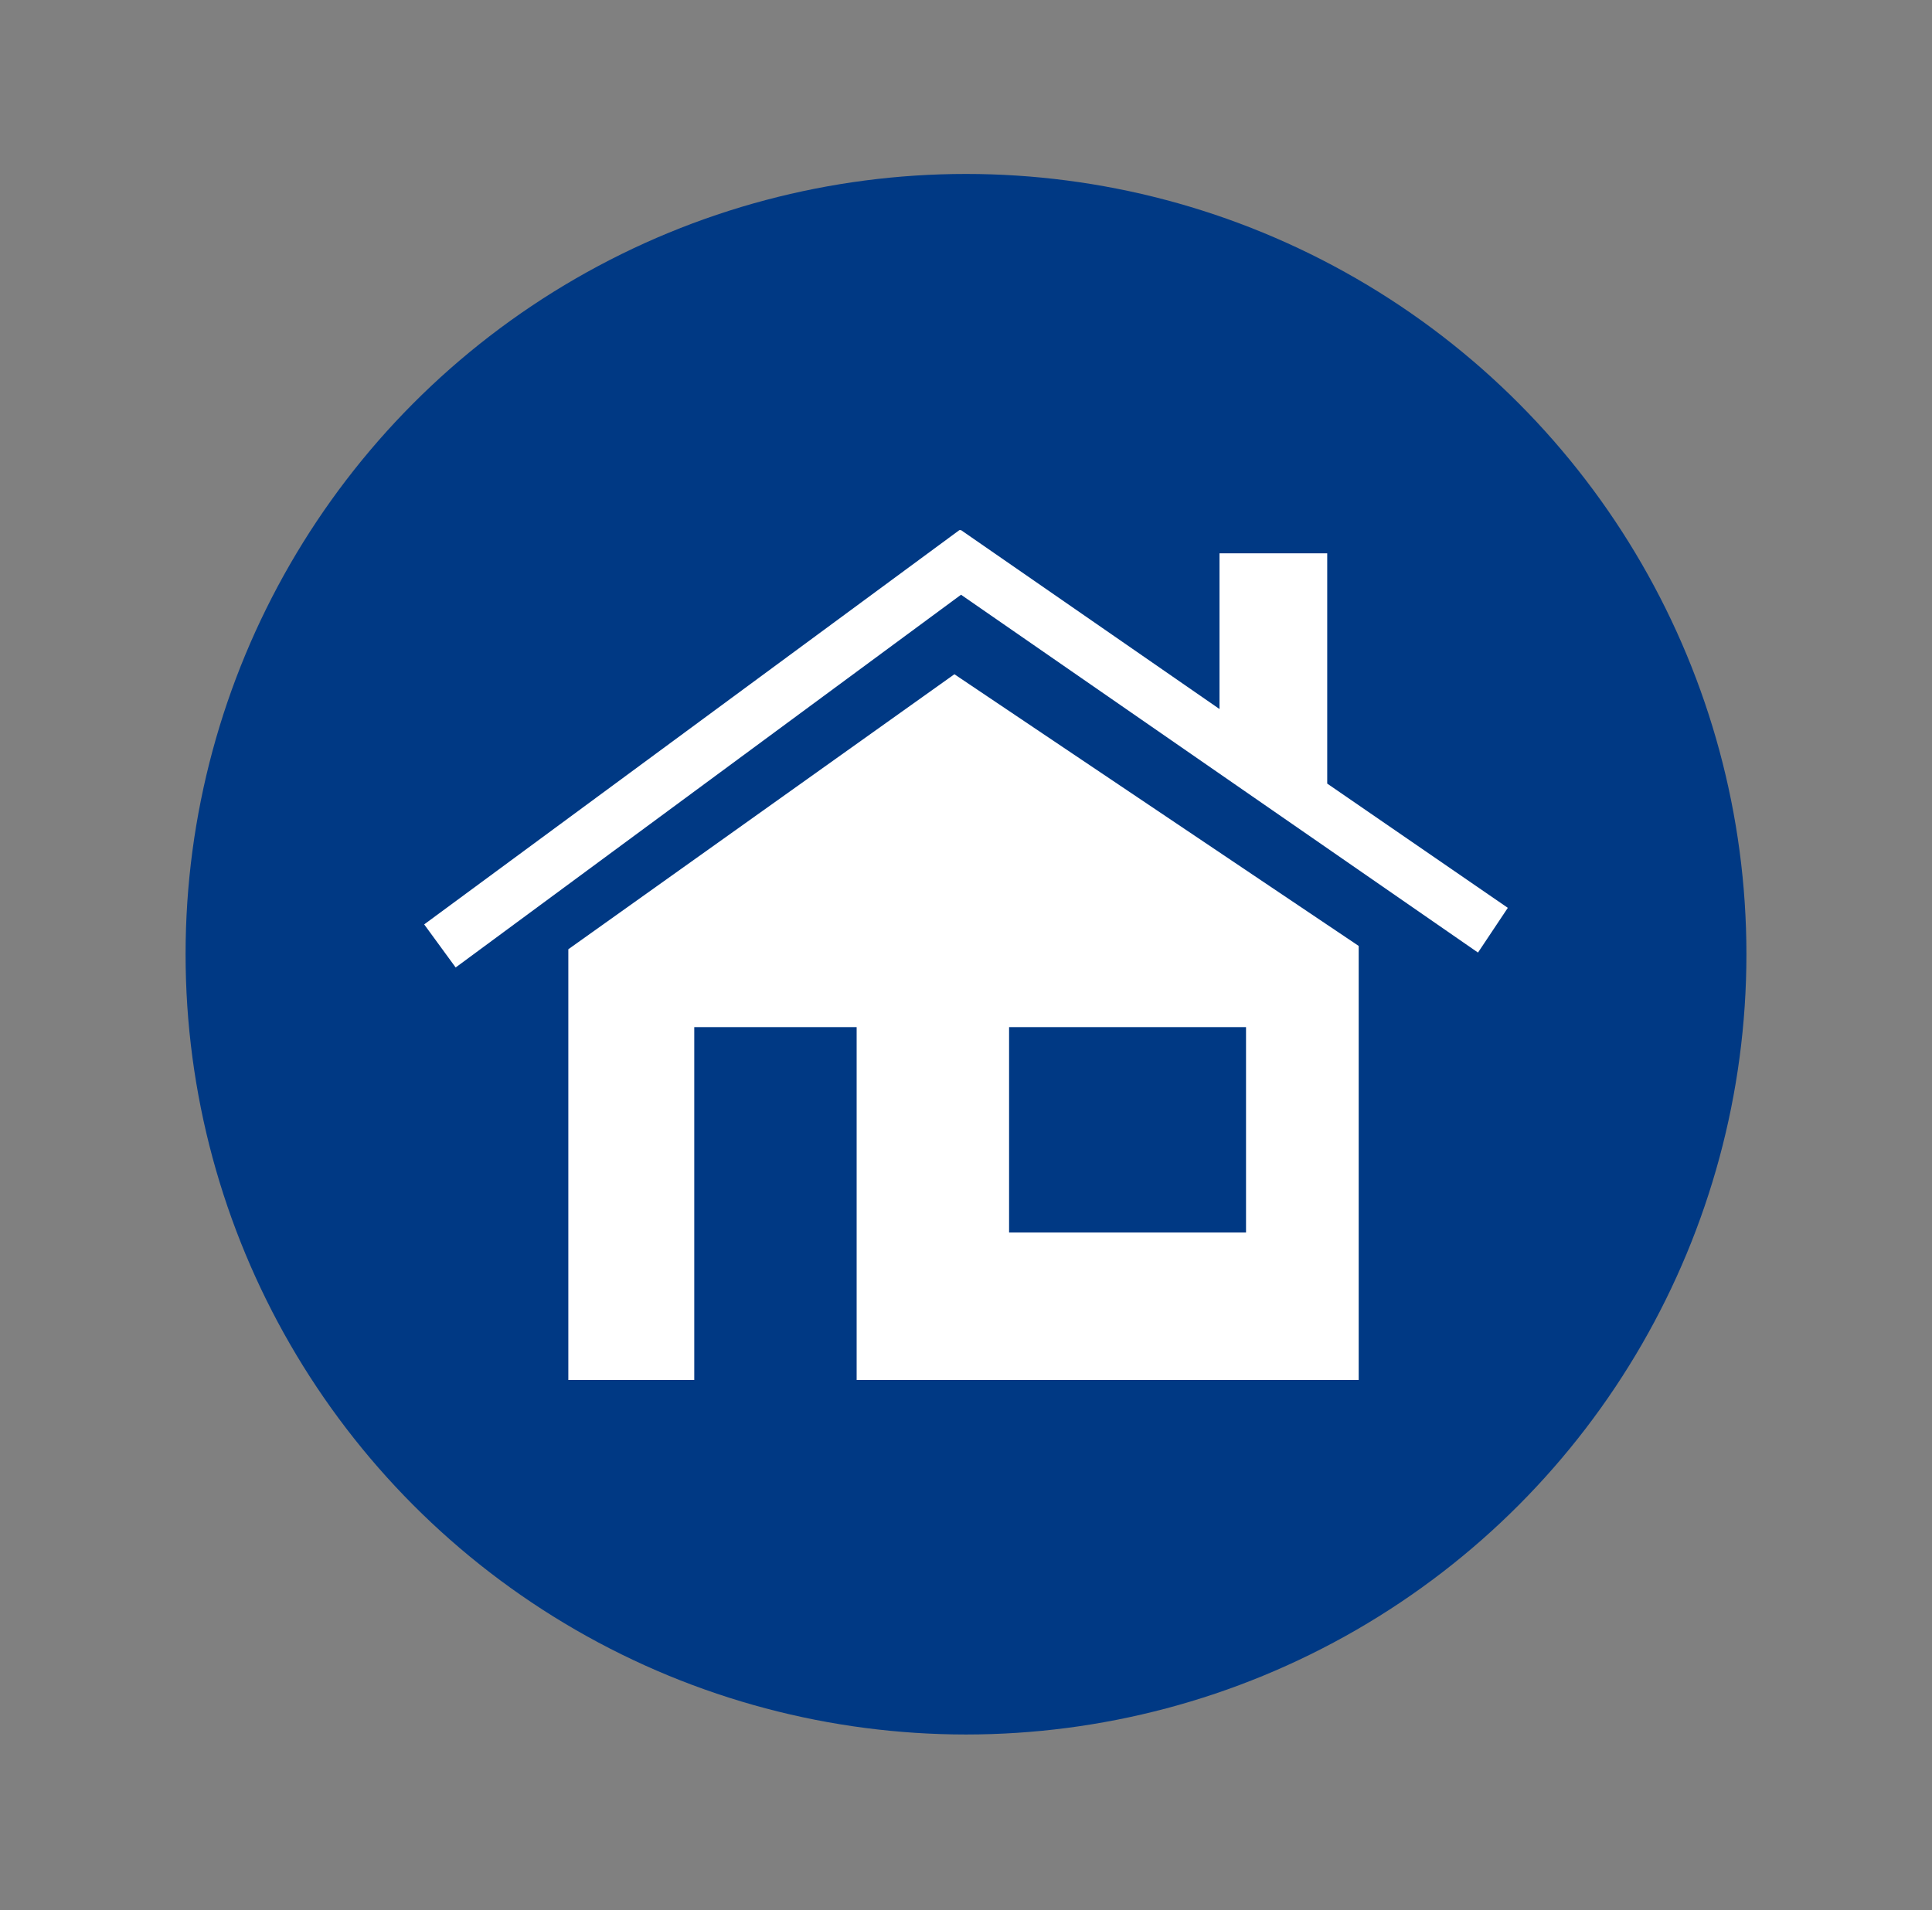
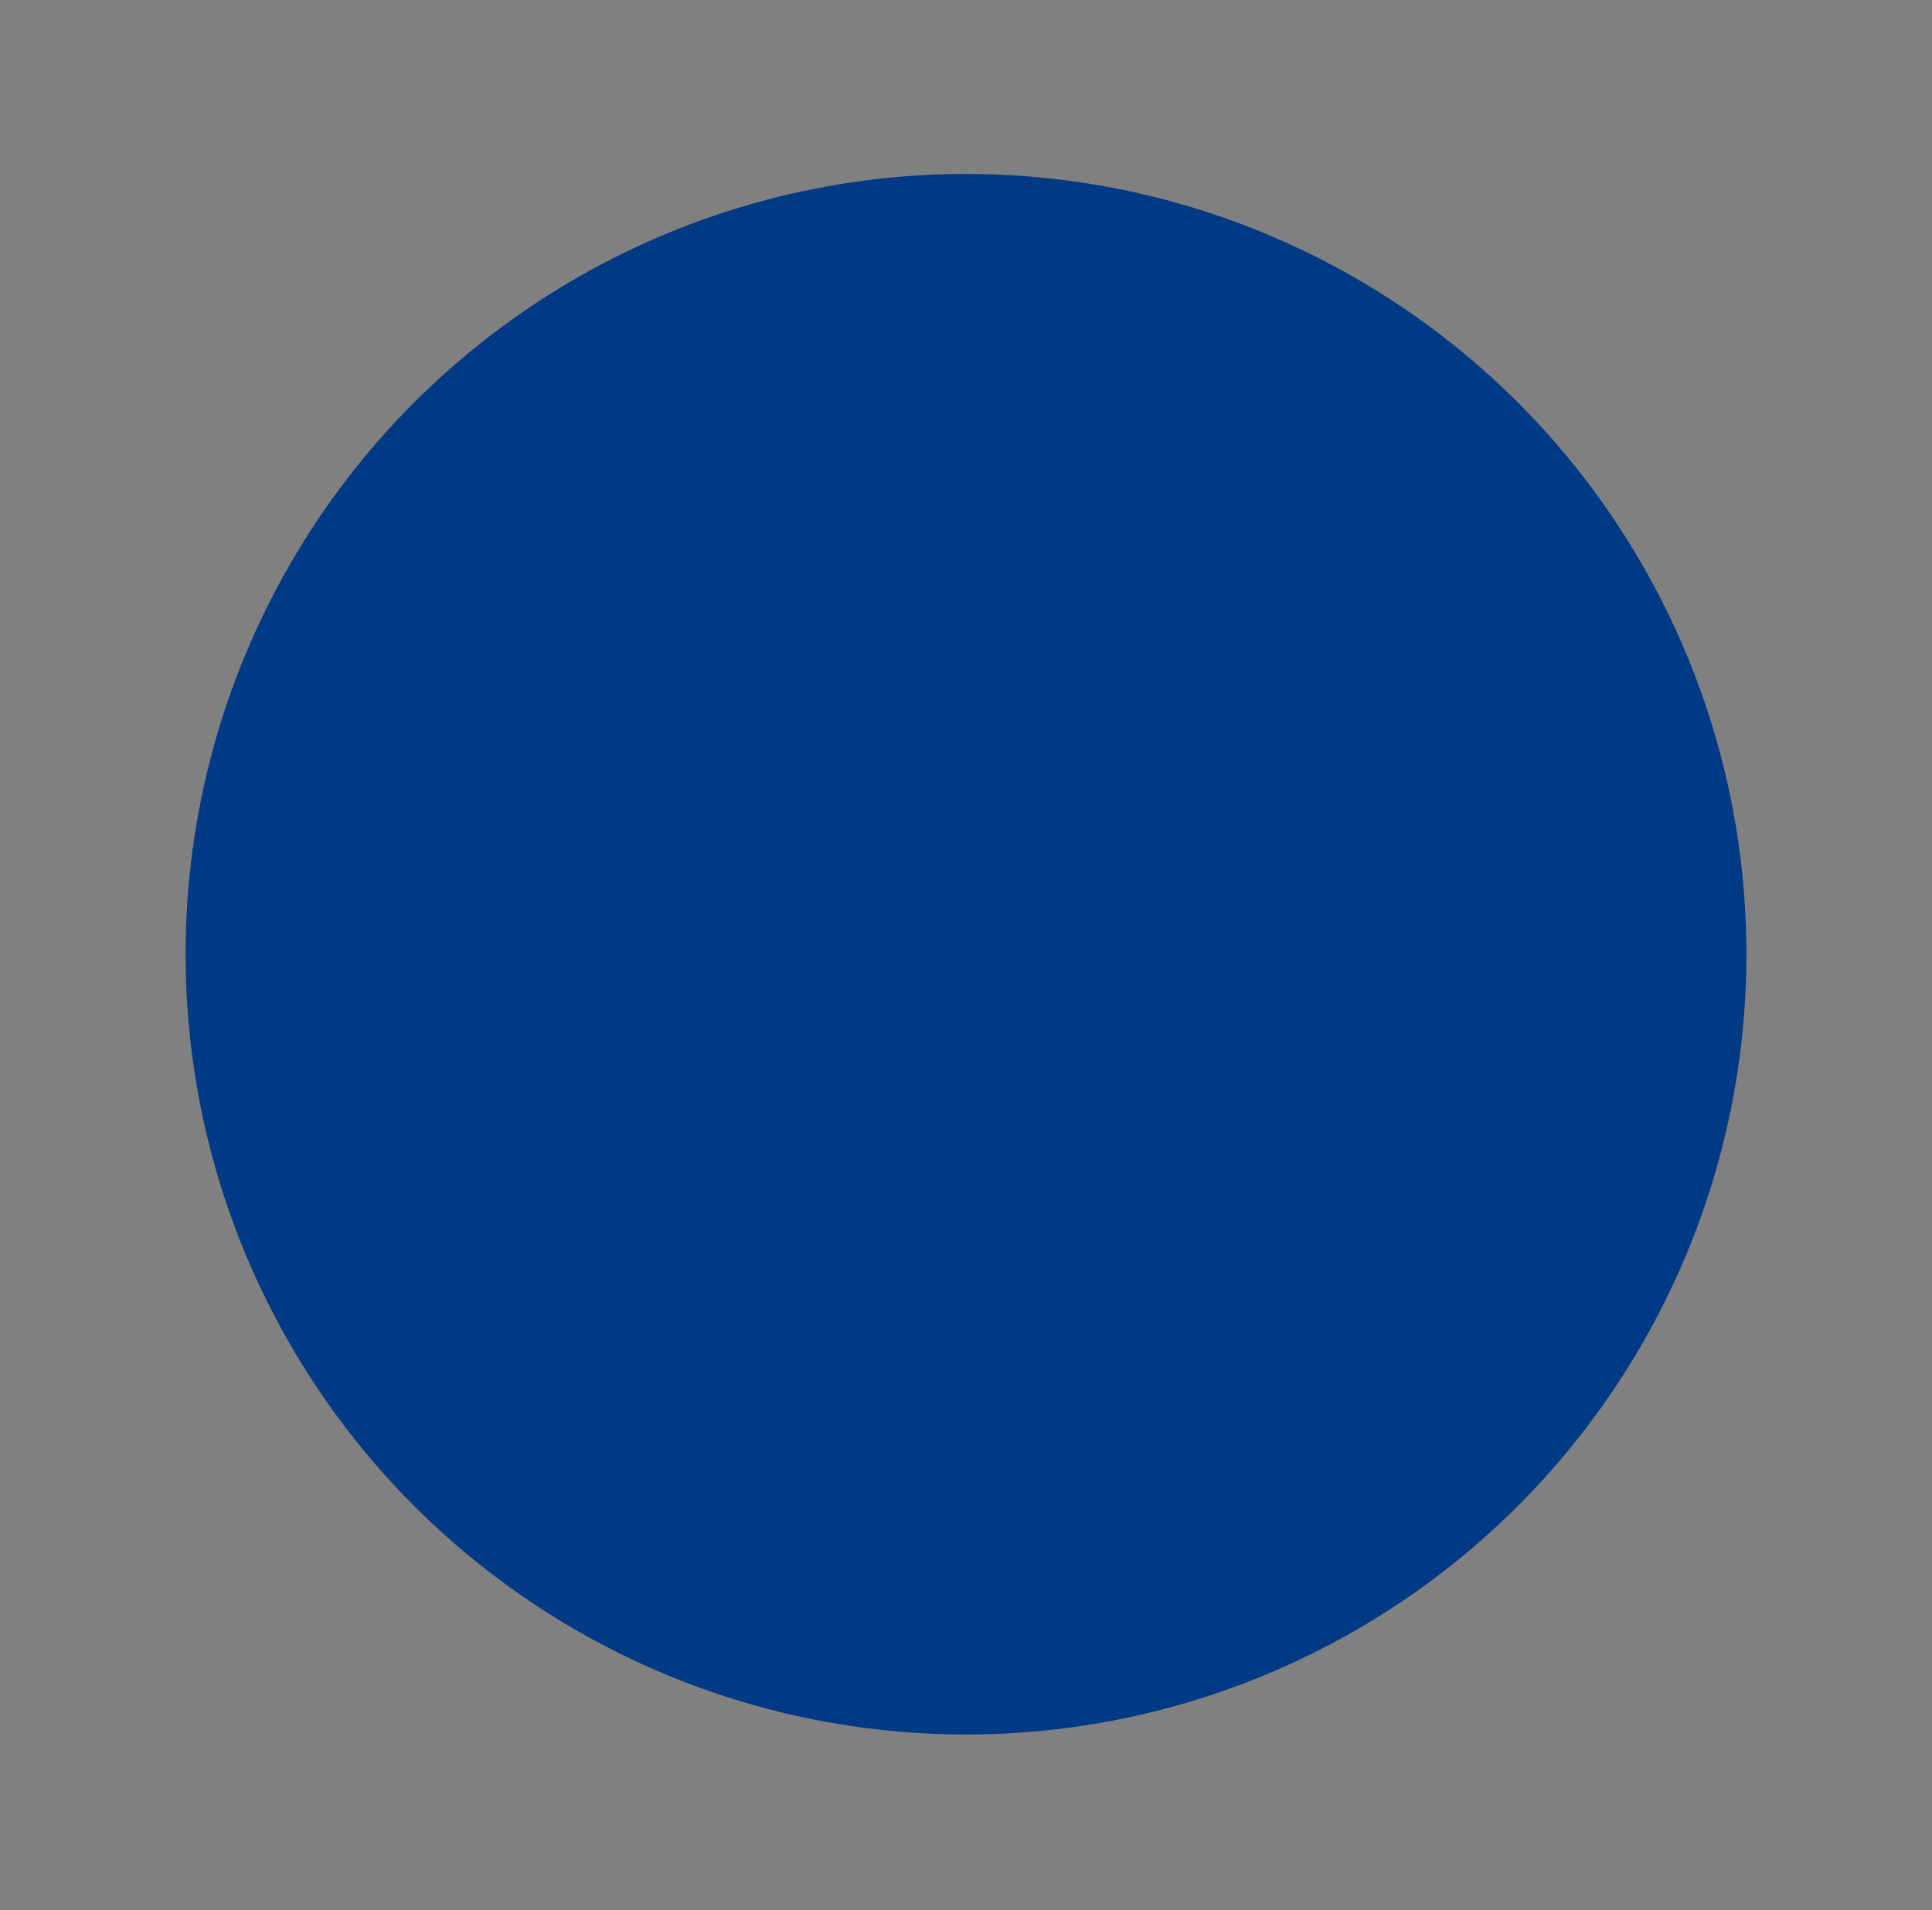
<svg xmlns="http://www.w3.org/2000/svg" version="1.1" id="Warstwa_1" x="0px" y="0px" viewBox="0 0 116.6 115.3" style="enable-background:new 0 0 116.6 115.3;" xml:space="preserve">
  <rect x="0" y="0" width="116.6" height="115.3" fill="#808080" stroke="none" />
  <style type="text/css">
	.st0{fill:#003984;}
	.st1{fill:#FFFFFF;}
</style>
  <circle class="st0" cx="58.3" cy="57.6" r="47.1" />
  <g>
-     <path class="st1" d="M34.3,57.3v26h7.6V62h9.8v21.3H82V57.1L57.6,40.7L34.3,57.3z M60.9,62h14.3v12.4H60.9V62z" />
-     <polygon class="st1" points="80.1,47.3 80.1,33.4 73.6,33.4 73.6,42.8 58,32 58,32 57.9,32 25.6,55.8 27.5,58.4 58,35.9 89.2,57.5    91,54.8  " />
-   </g>
+     </g>
</svg>